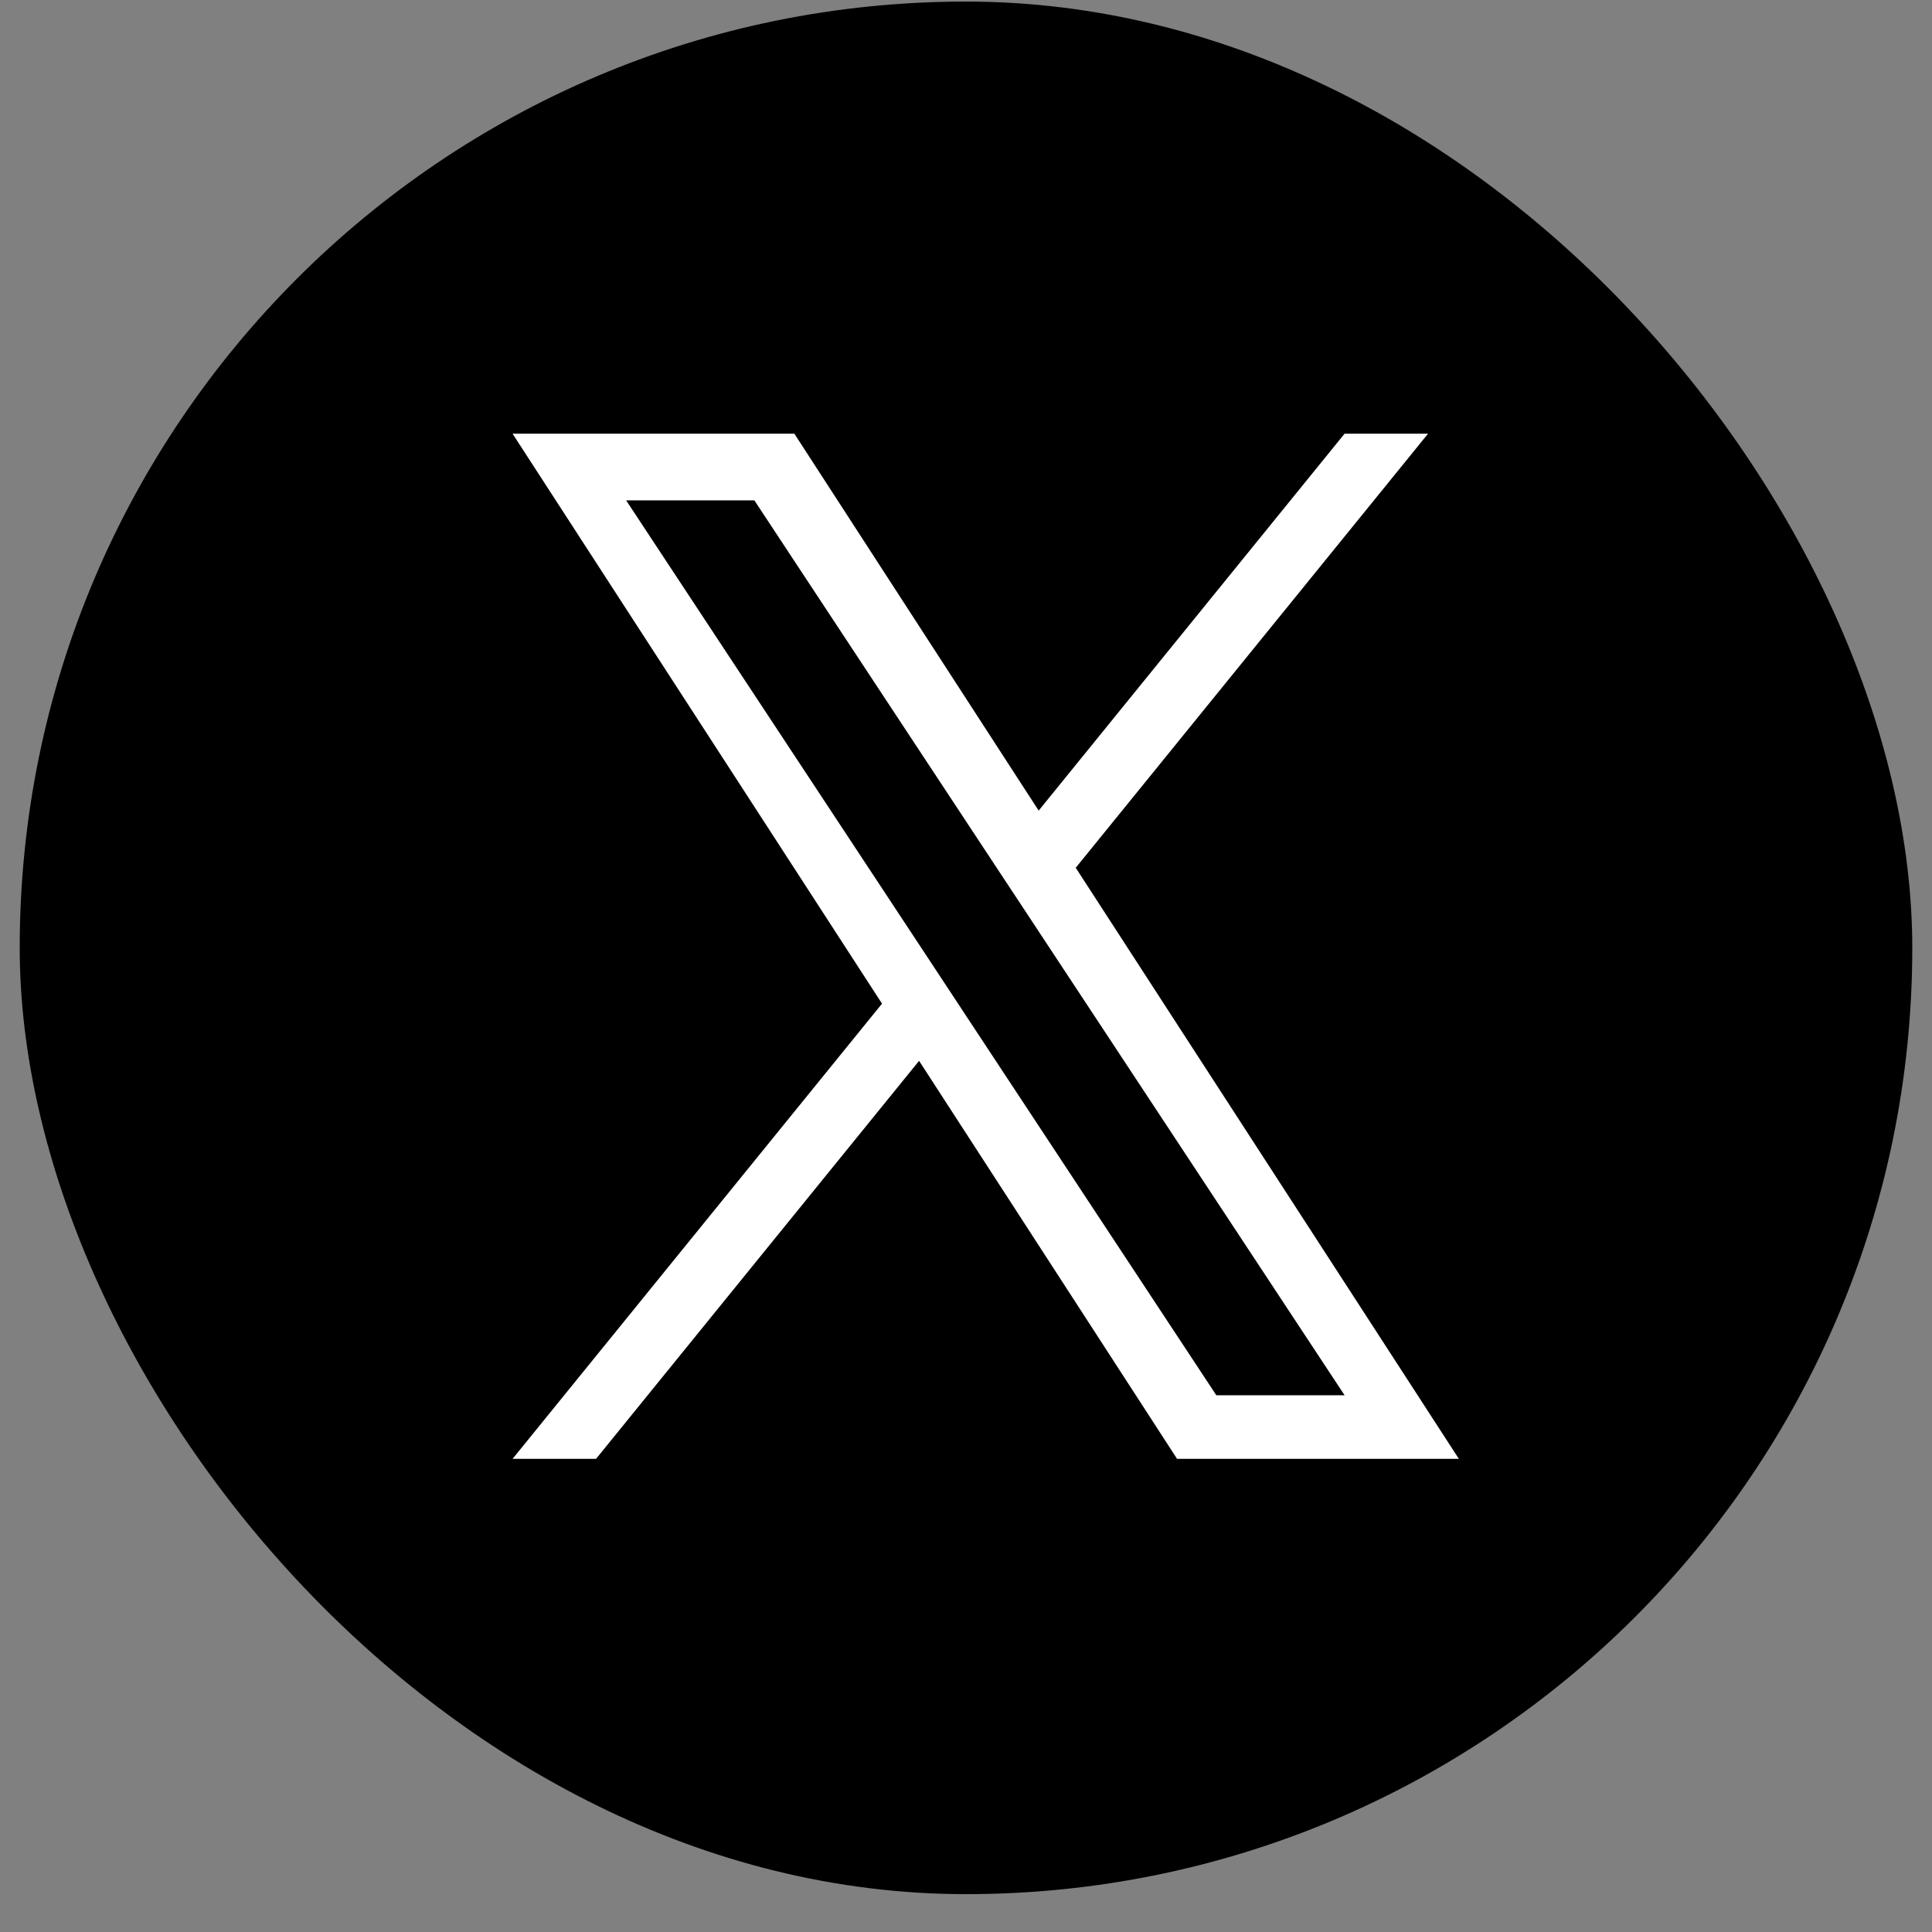
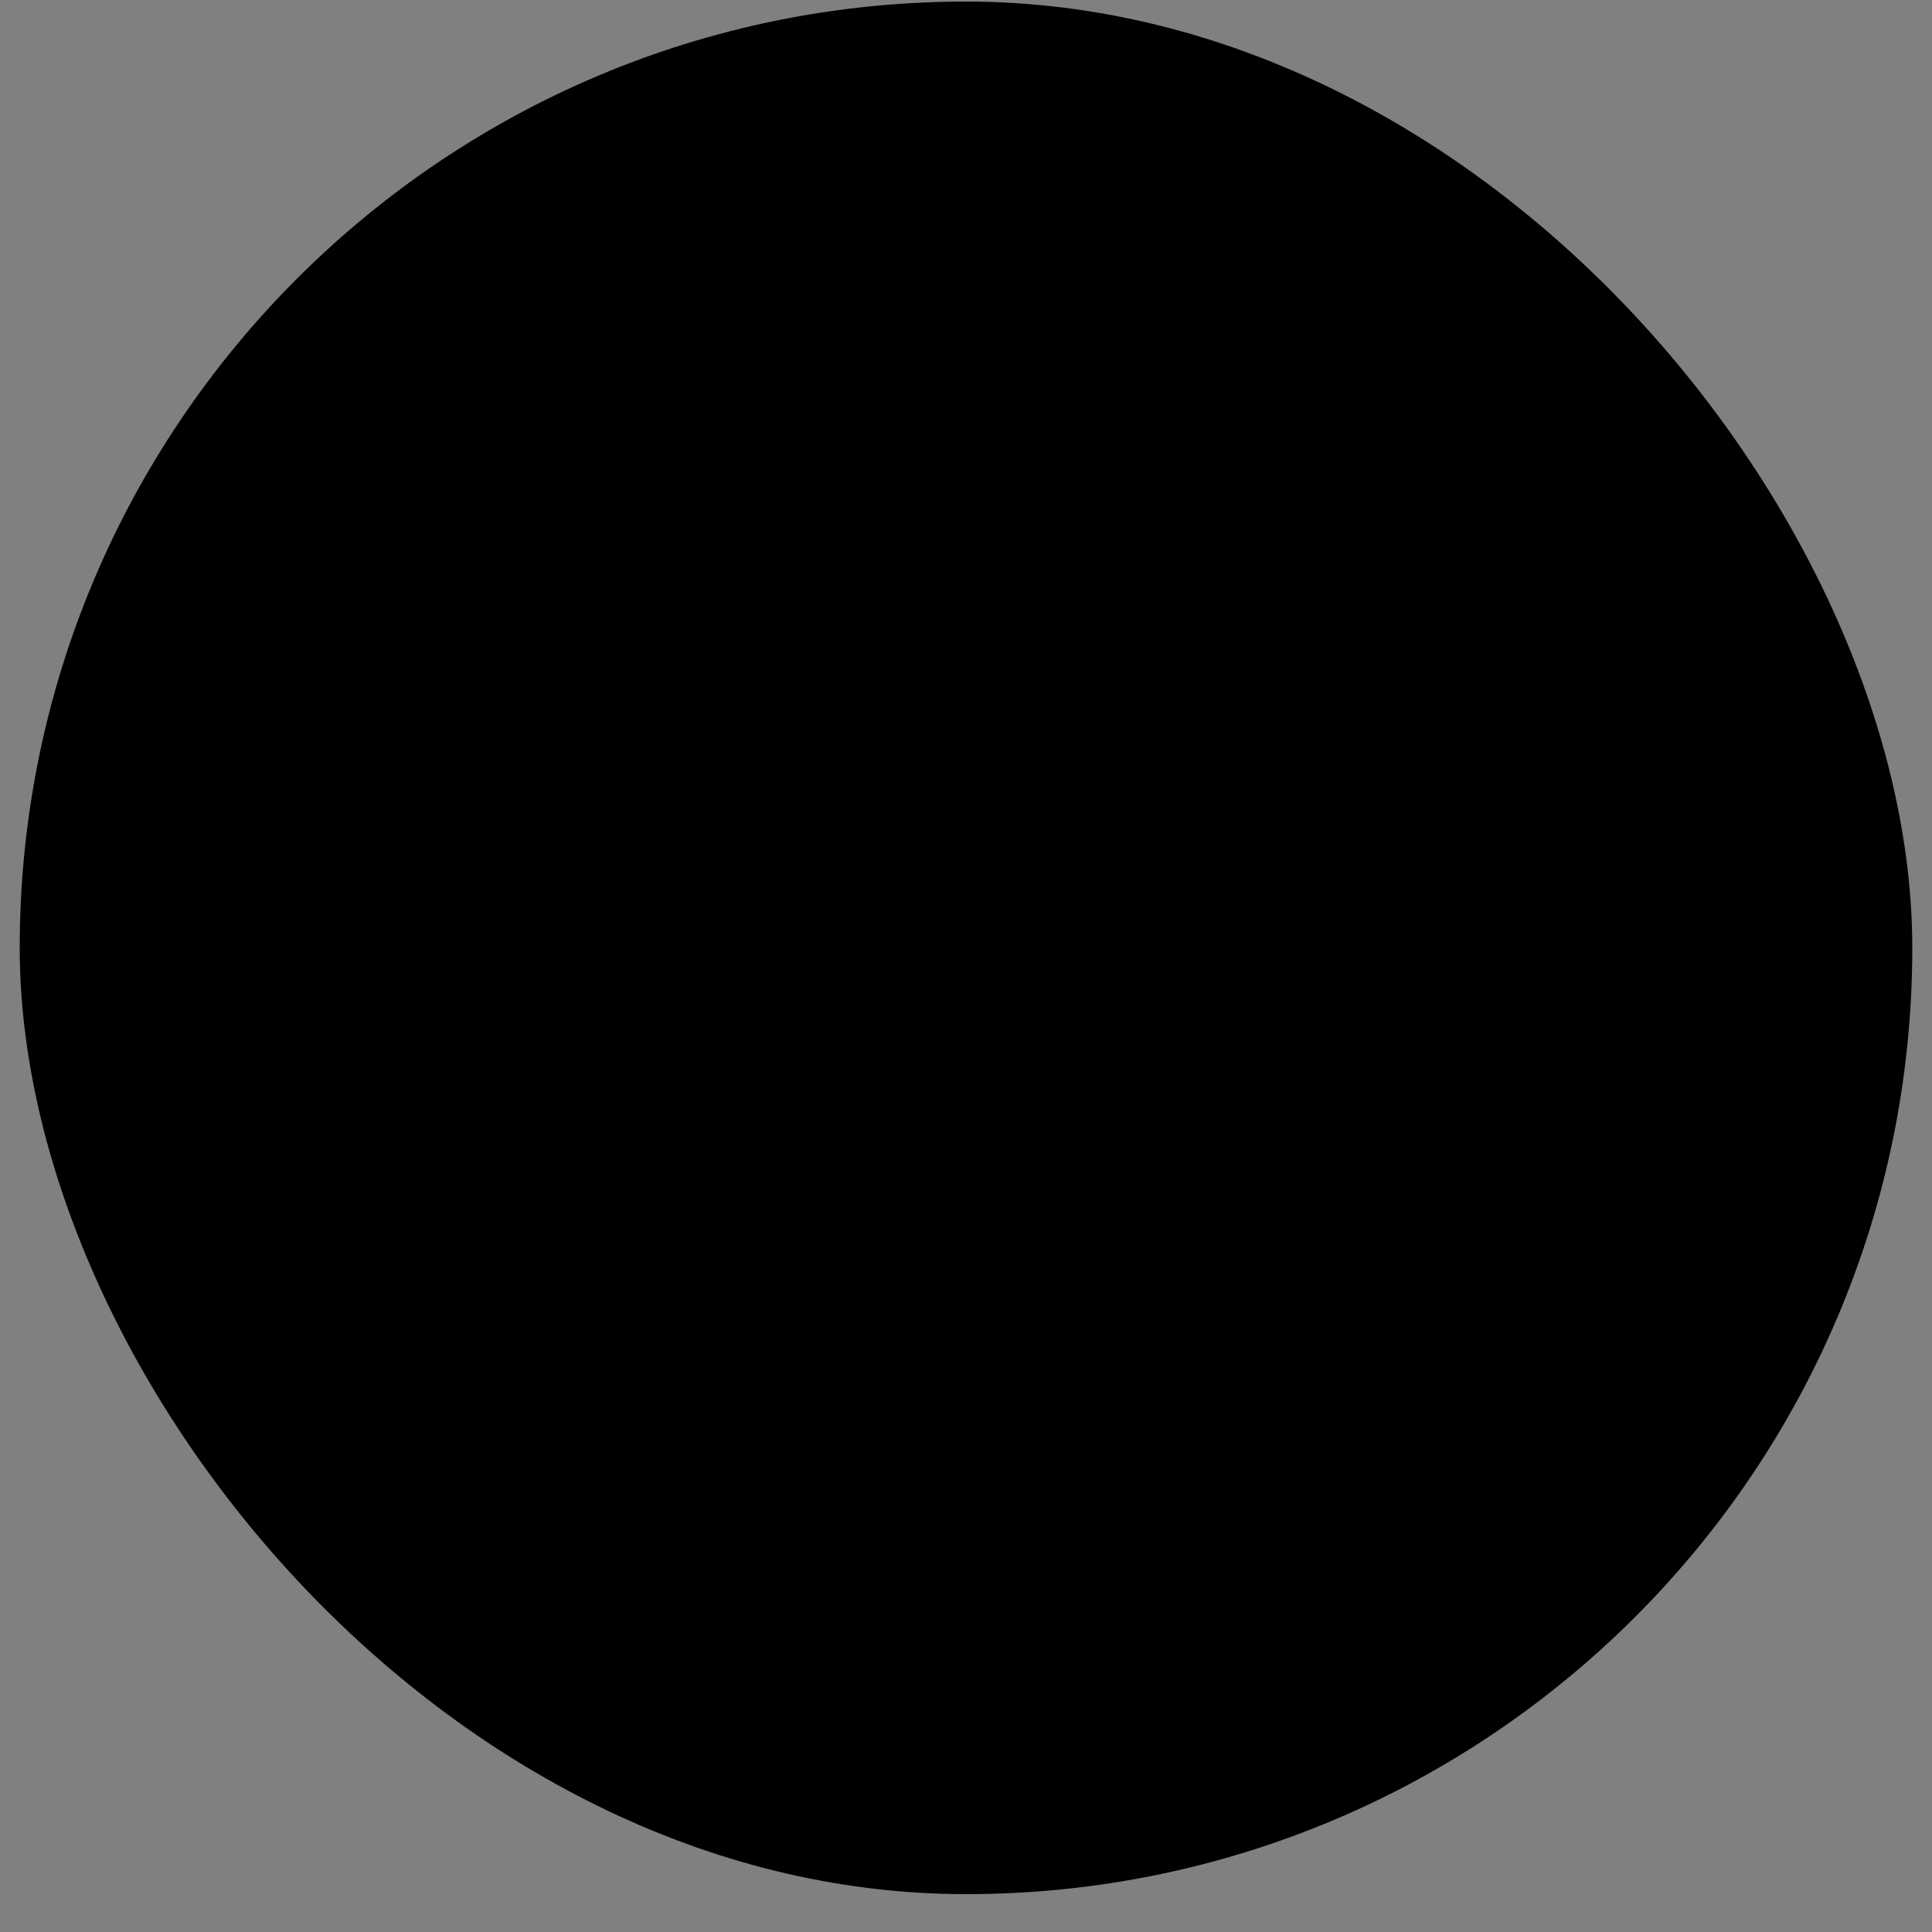
<svg xmlns="http://www.w3.org/2000/svg" width="49" height="49" viewBox="0 0 49 49" fill="none">
  <rect x="0" y="0" width="49" height="49" fill="#808080" stroke="none" />
  <rect x="0.5" y="0.04" width="48" height="48" rx="24" fill="black" />
-   <path d="M27.283 22.009L36.218 11H34.101L26.343 20.559L20.147 11H13L22.37 25.455L13 37H15.117L23.31 26.905L29.853 37H37L27.283 22.009H27.283ZM24.383 25.582L23.434 24.143L15.88 12.69H19.132L25.228 21.933L26.178 23.372L34.102 35.387H30.849L24.383 25.583V25.582Z" fill="white" />
</svg>